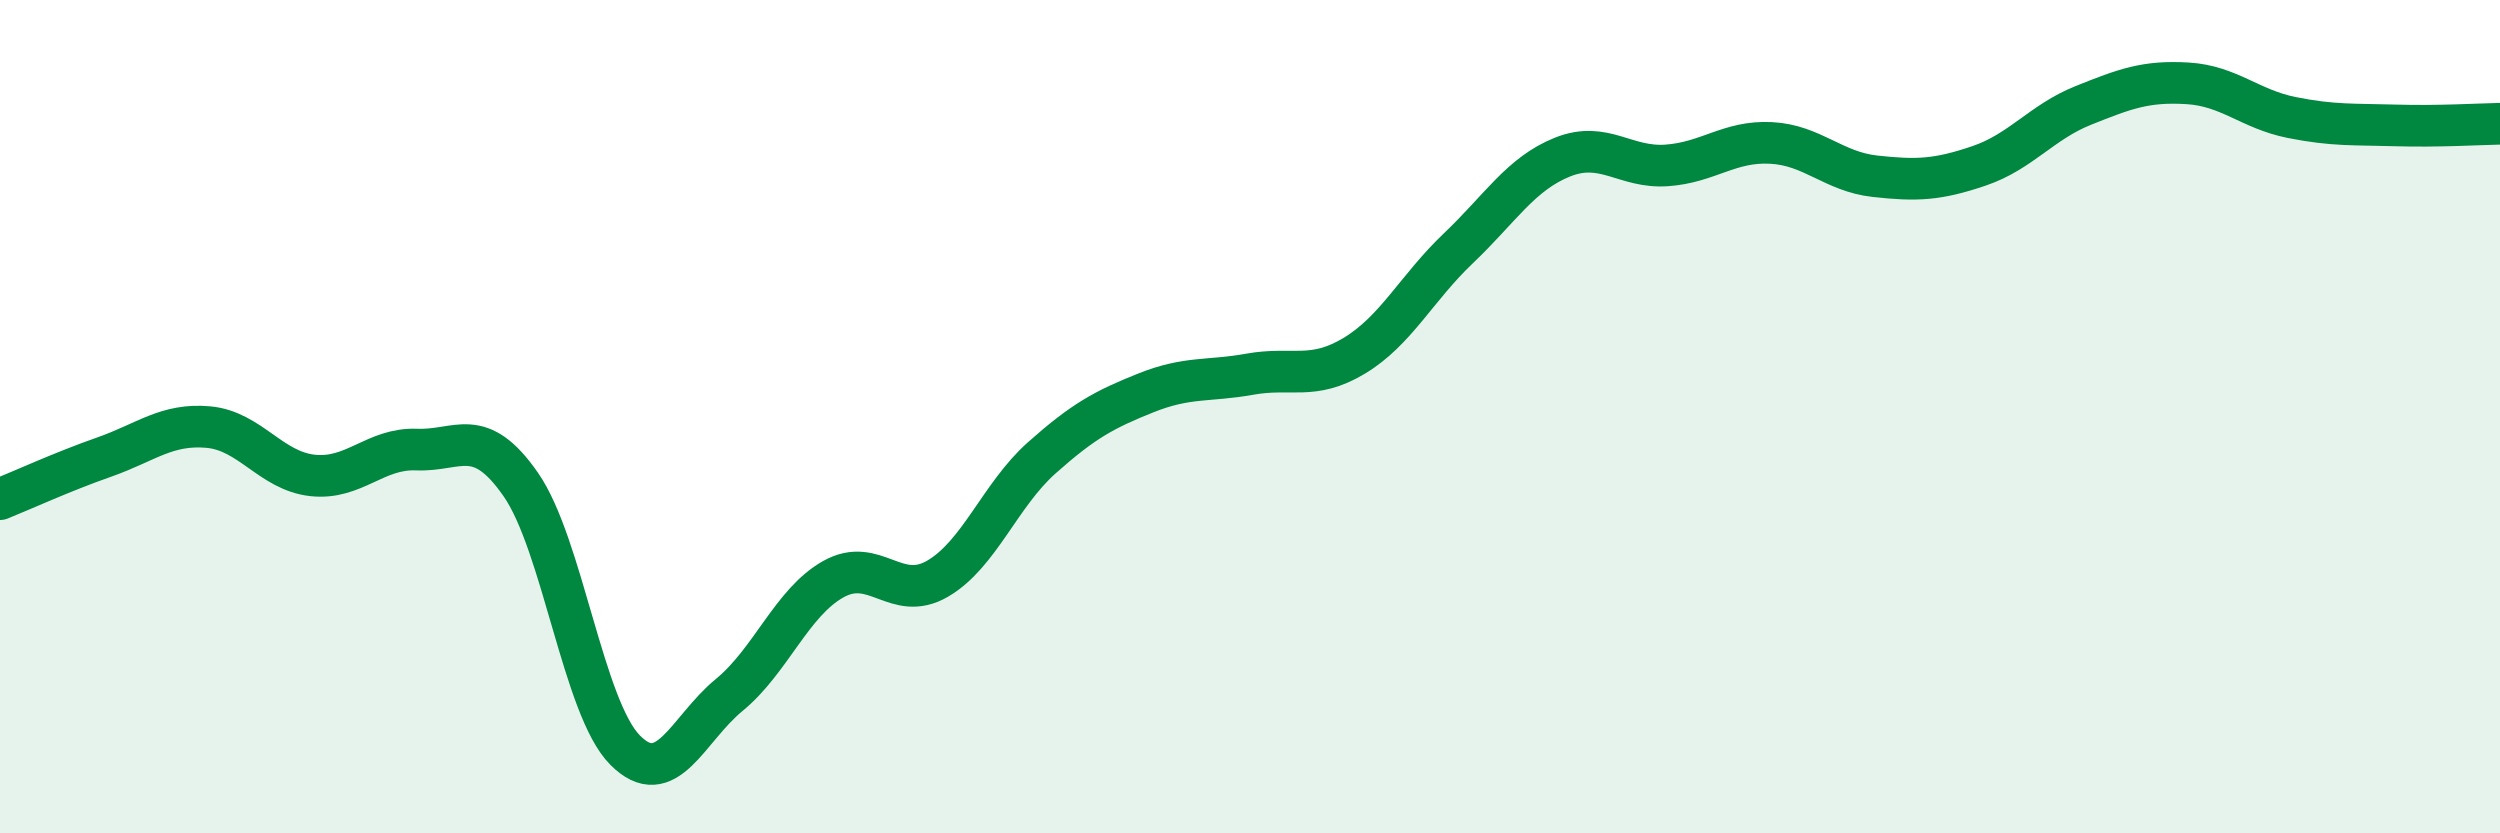
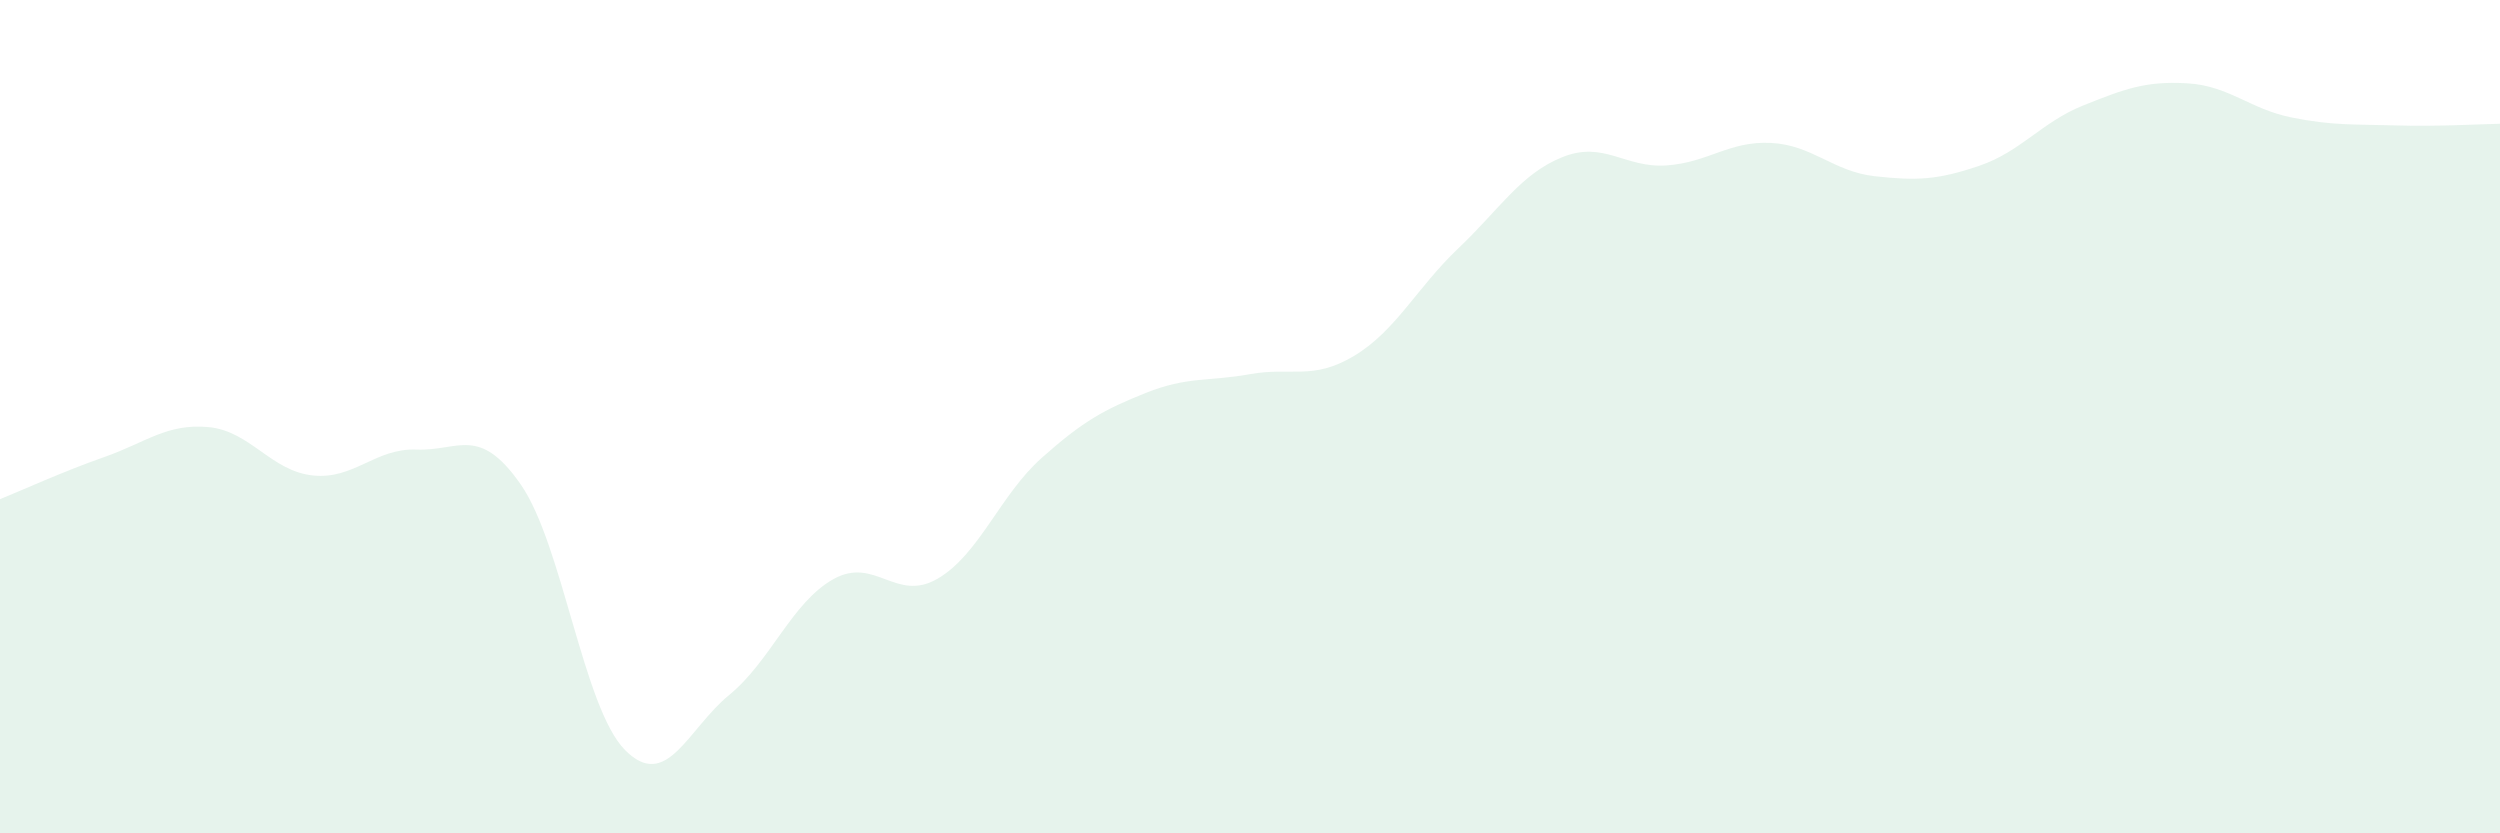
<svg xmlns="http://www.w3.org/2000/svg" width="60" height="20" viewBox="0 0 60 20">
  <path d="M 0,11.98 C 0.5,11.78 1.5,11.32 2.5,10.97 C 3.5,10.62 4,10.16 5,10.25 C 6,10.34 6.5,11.3 7.5,11.41 C 8.5,11.52 9,10.75 10,10.79 C 11,10.83 11.5,10.19 12.5,11.63 C 13.5,13.07 14,16.99 15,18 C 16,19.01 16.5,17.5 17.5,16.68 C 18.5,15.86 19,14.46 20,13.9 C 21,13.34 21.5,14.47 22.5,13.89 C 23.5,13.31 24,11.88 25,10.99 C 26,10.1 26.5,9.83 27.5,9.43 C 28.5,9.03 29,9.16 30,8.98 C 31,8.8 31.5,9.14 32.5,8.54 C 33.5,7.94 34,6.91 35,5.96 C 36,5.01 36.5,4.17 37.5,3.77 C 38.5,3.37 39,4.04 40,3.97 C 41,3.9 41.5,3.38 42.5,3.43 C 43.5,3.48 44,4.12 45,4.23 C 46,4.34 46.5,4.32 47.5,3.98 C 48.5,3.64 49,2.93 50,2.53 C 51,2.13 51.5,1.94 52.5,2 C 53.5,2.06 54,2.62 55,2.82 C 56,3.02 56.5,2.98 57.5,3.01 C 58.5,3.04 59.5,2.98 60,2.97L60 20L0 20Z" fill="#008740" opacity="0.1" stroke-linecap="round" stroke-linejoin="round" />
-   <path d="M 0,11.98 C 0.5,11.78 1.5,11.32 2.5,10.97 C 3.5,10.62 4,10.16 5,10.25 C 6,10.34 6.5,11.3 7.5,11.41 C 8.5,11.52 9,10.75 10,10.79 C 11,10.83 11.5,10.19 12.5,11.63 C 13.5,13.07 14,16.99 15,18 C 16,19.01 16.5,17.5 17.5,16.68 C 18.5,15.86 19,14.46 20,13.9 C 21,13.34 21.5,14.47 22.5,13.89 C 23.5,13.31 24,11.88 25,10.99 C 26,10.1 26.5,9.83 27.5,9.43 C 28.5,9.03 29,9.16 30,8.98 C 31,8.8 31.5,9.14 32.5,8.54 C 33.5,7.94 34,6.91 35,5.96 C 36,5.01 36.5,4.17 37.5,3.77 C 38.5,3.37 39,4.04 40,3.97 C 41,3.9 41.5,3.38 42.5,3.43 C 43.5,3.48 44,4.12 45,4.23 C 46,4.34 46.5,4.32 47.5,3.98 C 48.5,3.64 49,2.93 50,2.53 C 51,2.13 51.5,1.94 52.5,2 C 53.5,2.06 54,2.62 55,2.82 C 56,3.02 56.5,2.98 57.5,3.01 C 58.5,3.04 59.5,2.98 60,2.97" stroke="#008740" stroke-width="1" fill="none" stroke-linecap="round" stroke-linejoin="round" />
</svg>